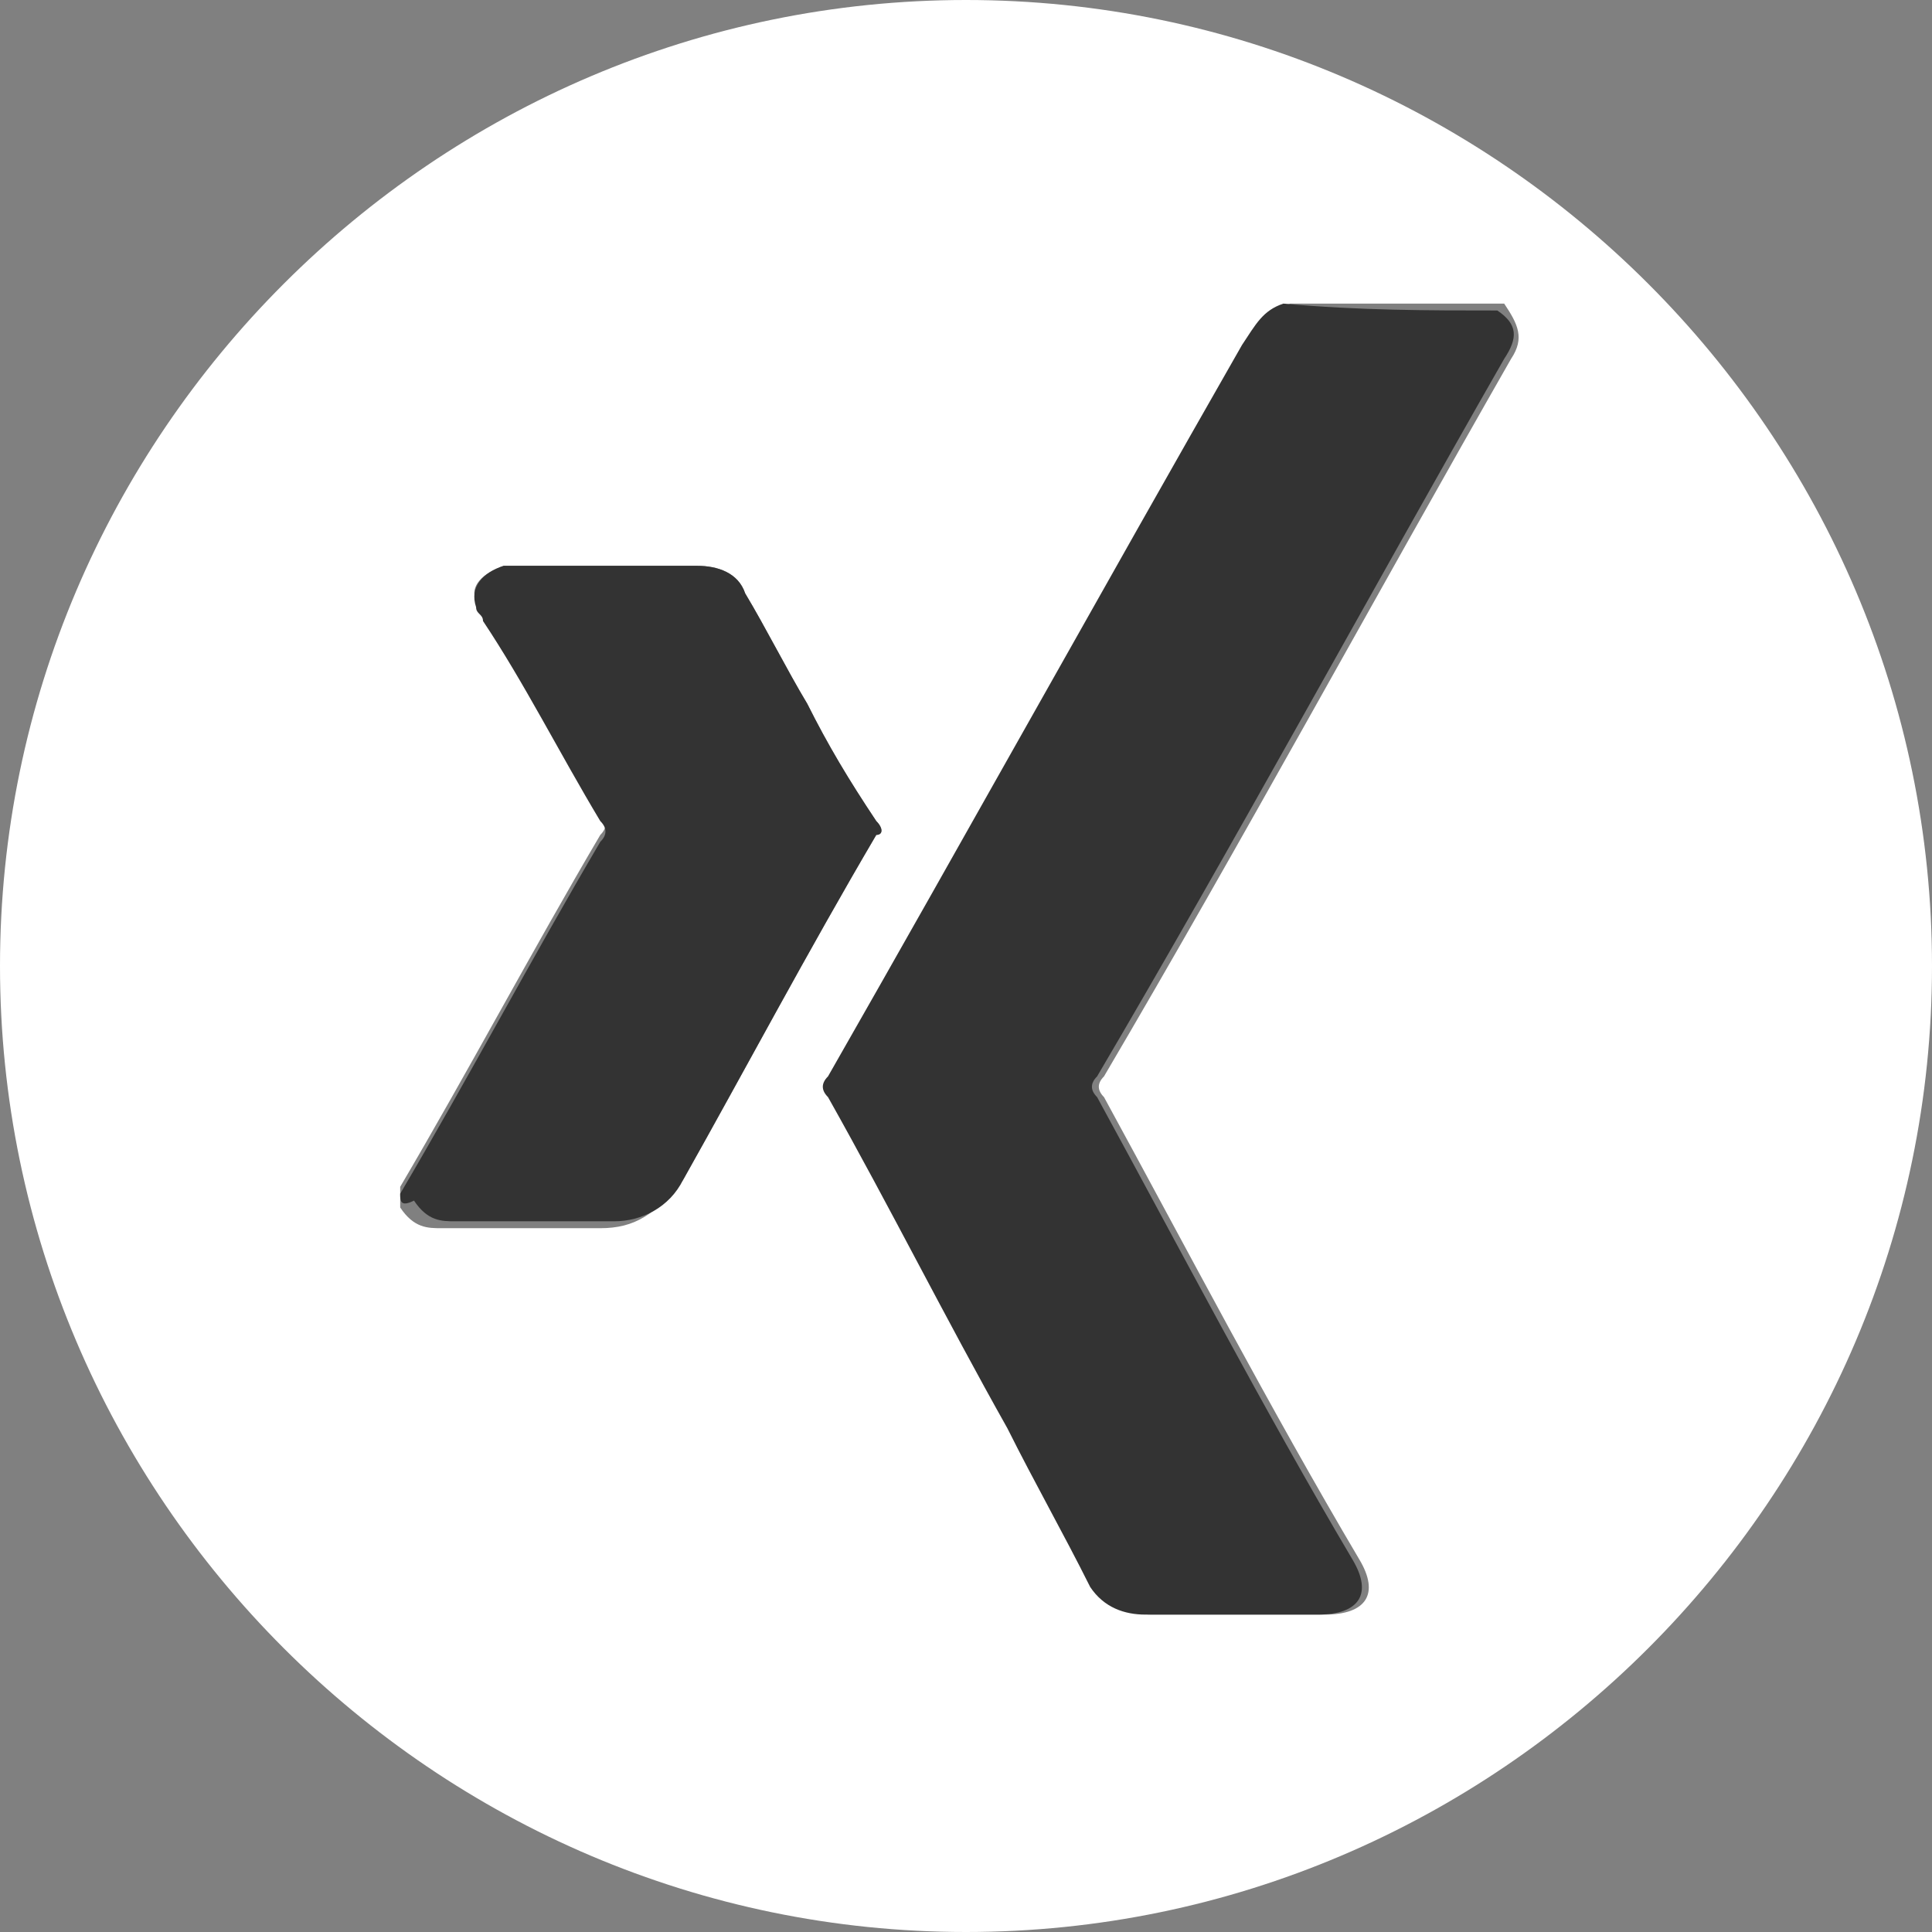
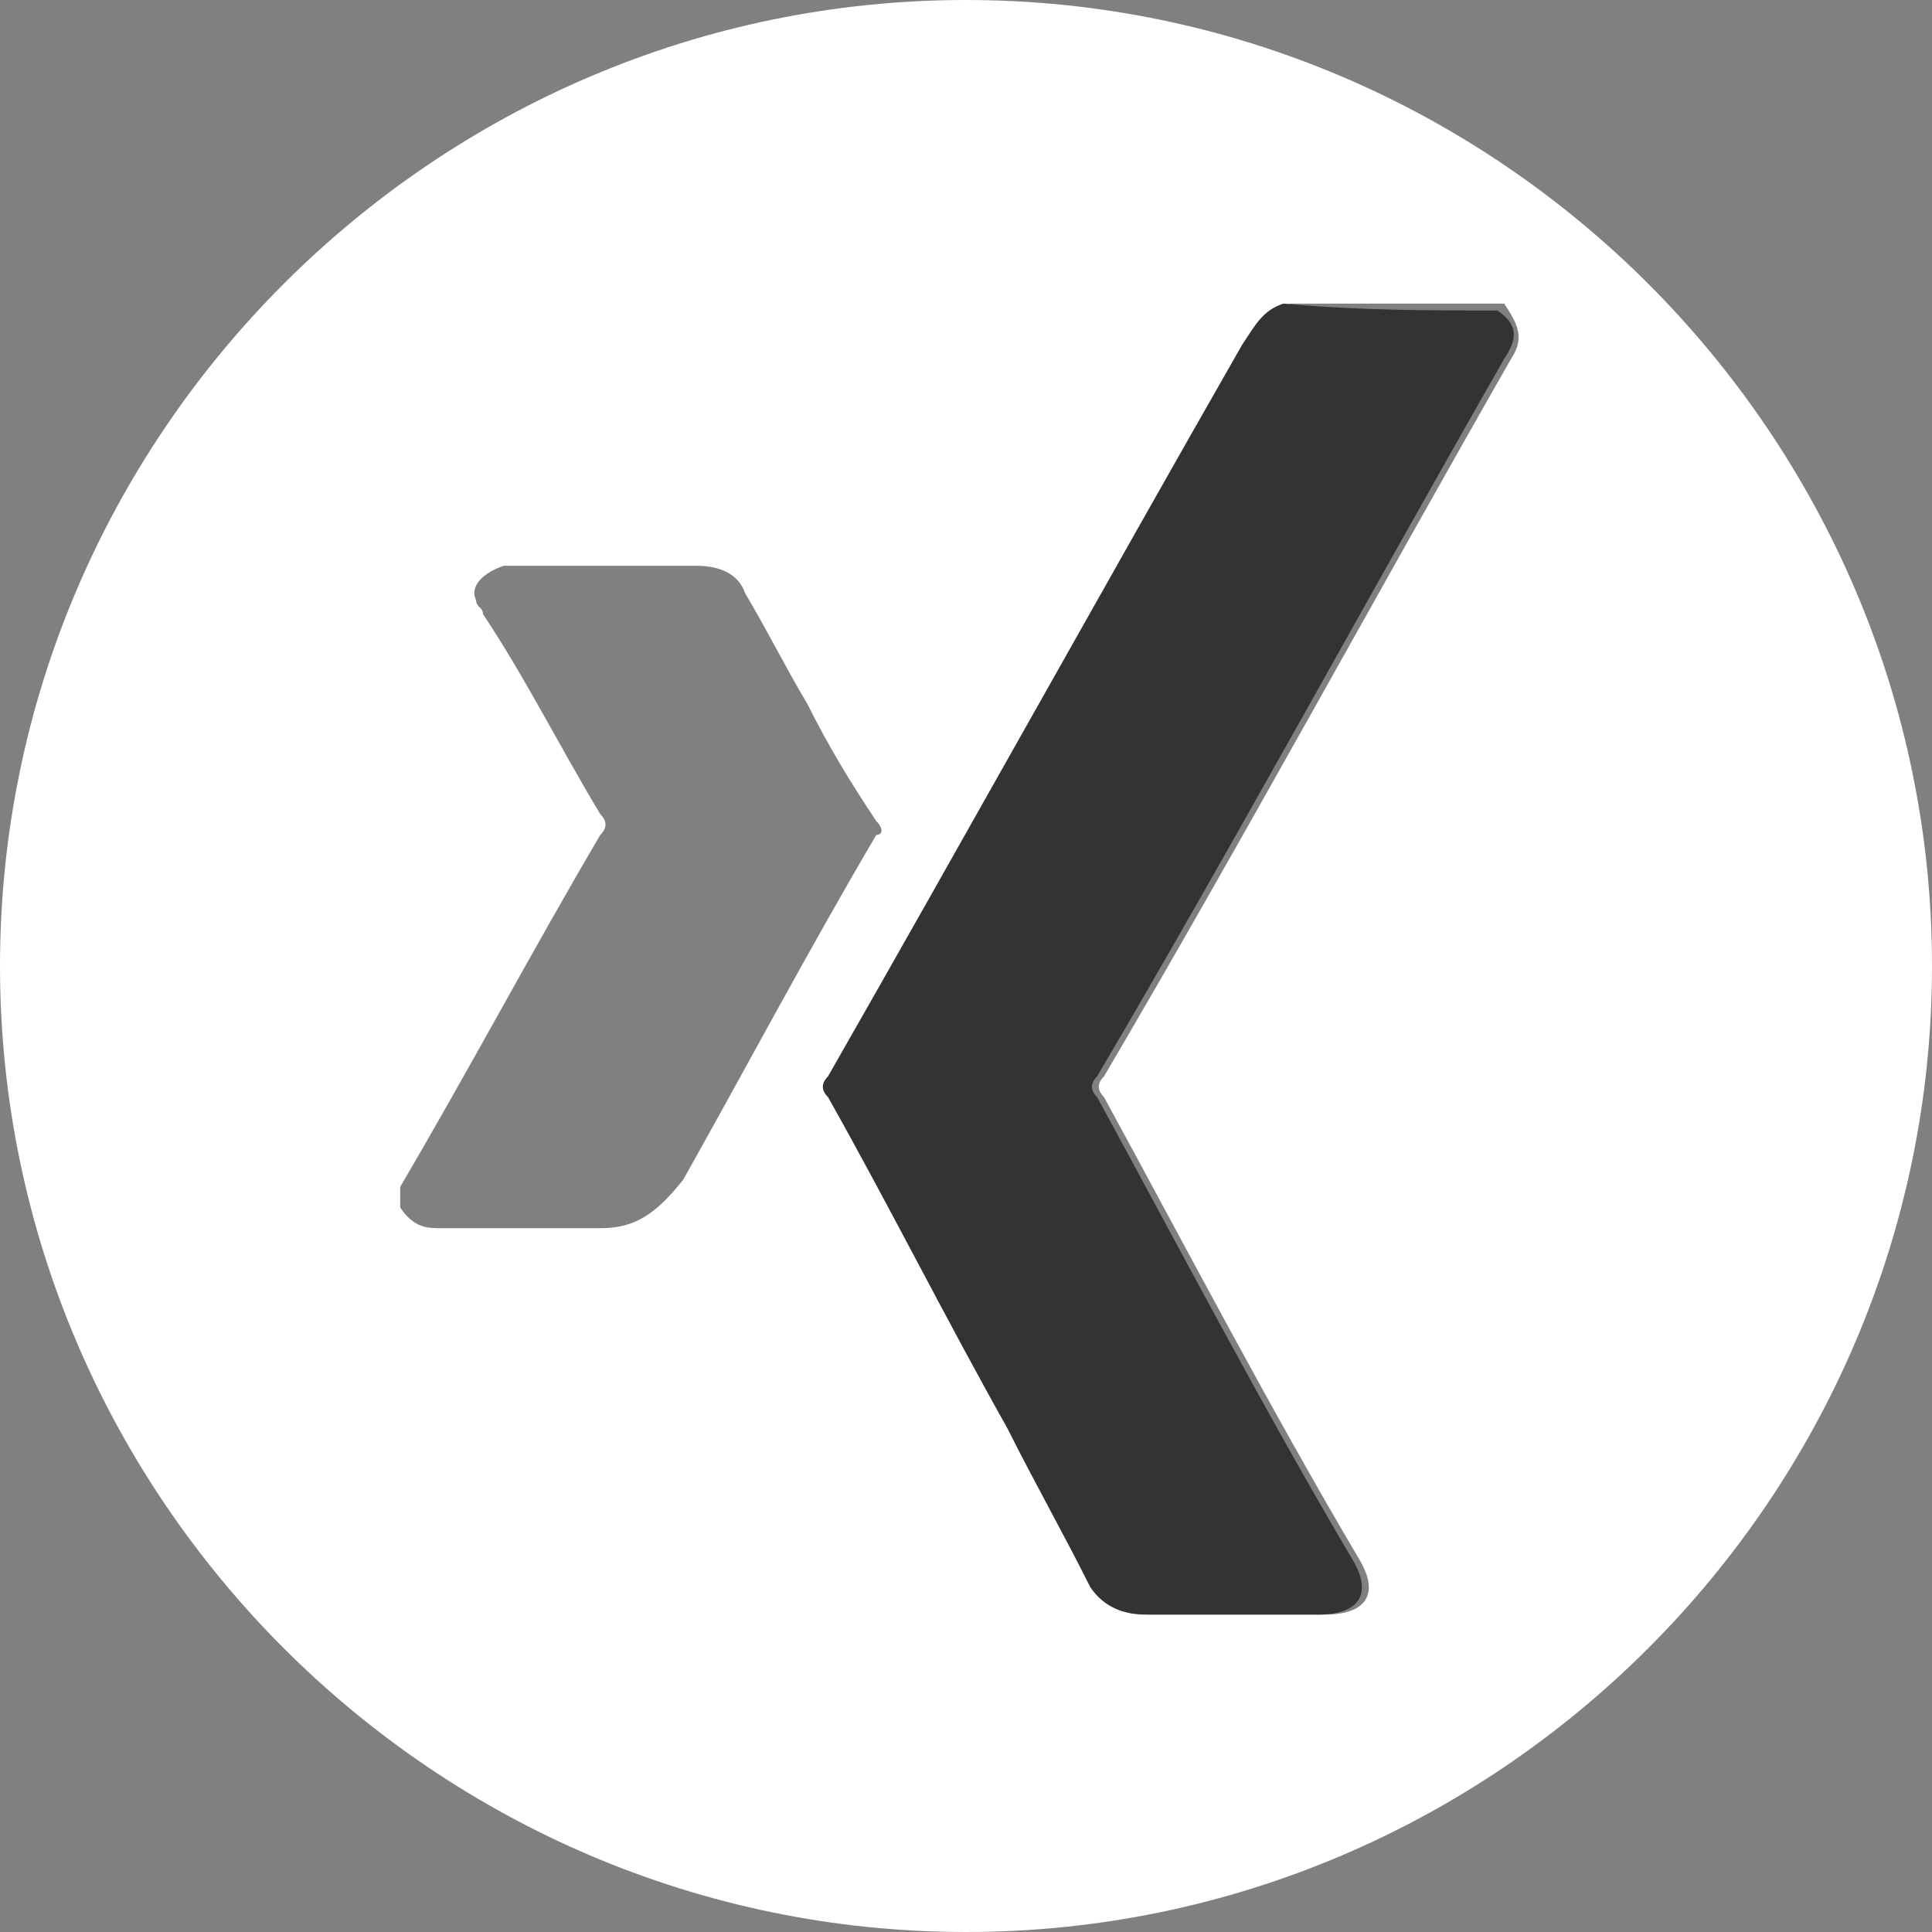
<svg xmlns="http://www.w3.org/2000/svg" version="1.1" id="Laag_1" x="0px" y="0px" width="28px" height="28px" viewBox="0 0 28 28" style="enable-background:new 0 0 28 28;" xml:space="preserve">
  <rect x="0" y="0" width="28" height="28" fill="#808080" stroke="none" />
  <style type="text/css">
	.st0{fill:#FFFFFF;}
	.st1{fill:#333333;}
</style>
  <g>
    <path class="st0" d="M14,0C6.3,0,0,6.3,0,14s6.3,14,14,14s14-6.3,14-14S21.7,0,14,0z M8.7,17.8c-0.8,0-1.5,0-2.3,0   c-0.2,0-0.4,0-0.6-0.3v-0.3c1-1.7,1.9-3.4,2.9-5.1c0.1-0.1,0.1-0.2,0-0.3c-0.6-1-1.1-2-1.7-2.9c0-0.1-0.1-0.1-0.1-0.2   C6.8,8.5,7,8.3,7.3,8.2c0.3,0,0.6,0,1,0c0.6,0,1.2,0,1.8,0c0.3,0,0.6,0.1,0.7,0.4c0.3,0.5,0.6,1.1,0.9,1.6c0.3,0.6,0.6,1.1,1,1.7   c0.1,0.1,0.1,0.2,0,0.2c-1,1.7-1.9,3.4-2.8,5C9.5,17.6,9.2,17.8,8.7,17.8z M21.9,5.2c-2,3.5-3.9,7-5.9,10.4c-0.1,0.1-0.1,0.2,0,0.3   c1.2,2.2,2.4,4.5,3.7,6.7c0.3,0.5,0.1,0.8-0.5,0.8c-0.8,0-1.7,0-2.5,0c-0.3,0-0.6-0.1-0.8-0.4c-0.4-0.8-0.8-1.5-1.2-2.3   c-0.9-1.6-1.7-3.2-2.6-4.8c-0.1-0.1-0.1-0.2,0-0.3c2-3.5,4-7.1,6-10.6c0.2-0.3,0.3-0.5,0.6-0.6h3.1C22,4.7,22.1,4.9,21.9,5.2z" />
    <g id="xTGFgd.tif">
      <g>
        <path class="st1" d="M21.7,4.5c0.3,0.2,0.3,0.4,0.1,0.7c-2,3.5-3.9,7-5.9,10.4c-0.1,0.1-0.1,0.2,0,0.3c1.2,2.2,2.4,4.5,3.7,6.7     c0.3,0.5,0.1,0.8-0.5,0.8c-0.8,0-1.7,0-2.5,0c-0.3,0-0.6-0.1-0.8-0.4c-0.4-0.8-0.8-1.5-1.2-2.3c-0.9-1.6-1.7-3.2-2.6-4.8     c-0.1-0.1-0.1-0.2,0-0.3c2-3.5,4-7.1,6-10.6c0.2-0.3,0.3-0.5,0.6-0.6C19.7,4.5,20.7,4.5,21.7,4.5z" />
-         <path class="st1" d="M5.8,17.3c1-1.7,1.9-3.4,2.9-5.1c0.1-0.1,0.1-0.2,0-0.3c-0.6-1-1.1-2-1.7-2.9c0-0.1-0.1-0.1-0.1-0.2     C6.8,8.5,7,8.3,7.3,8.2c0.3,0,0.6,0,1,0c0.6,0,1.2,0,1.8,0c0.3,0,0.6,0.1,0.7,0.4c0.3,0.5,0.6,1.1,0.9,1.6c0.3,0.6,0.6,1.1,1,1.7     c0.1,0.1,0.1,0.2,0,0.2c-1,1.7-1.9,3.4-2.8,5c-0.2,0.4-0.6,0.6-1,0.6c-0.8,0-1.5,0-2.3,0c-0.2,0-0.4,0-0.6-0.3     C5.8,17.5,5.8,17.4,5.8,17.3z" />
      </g>
    </g>
  </g>
</svg>